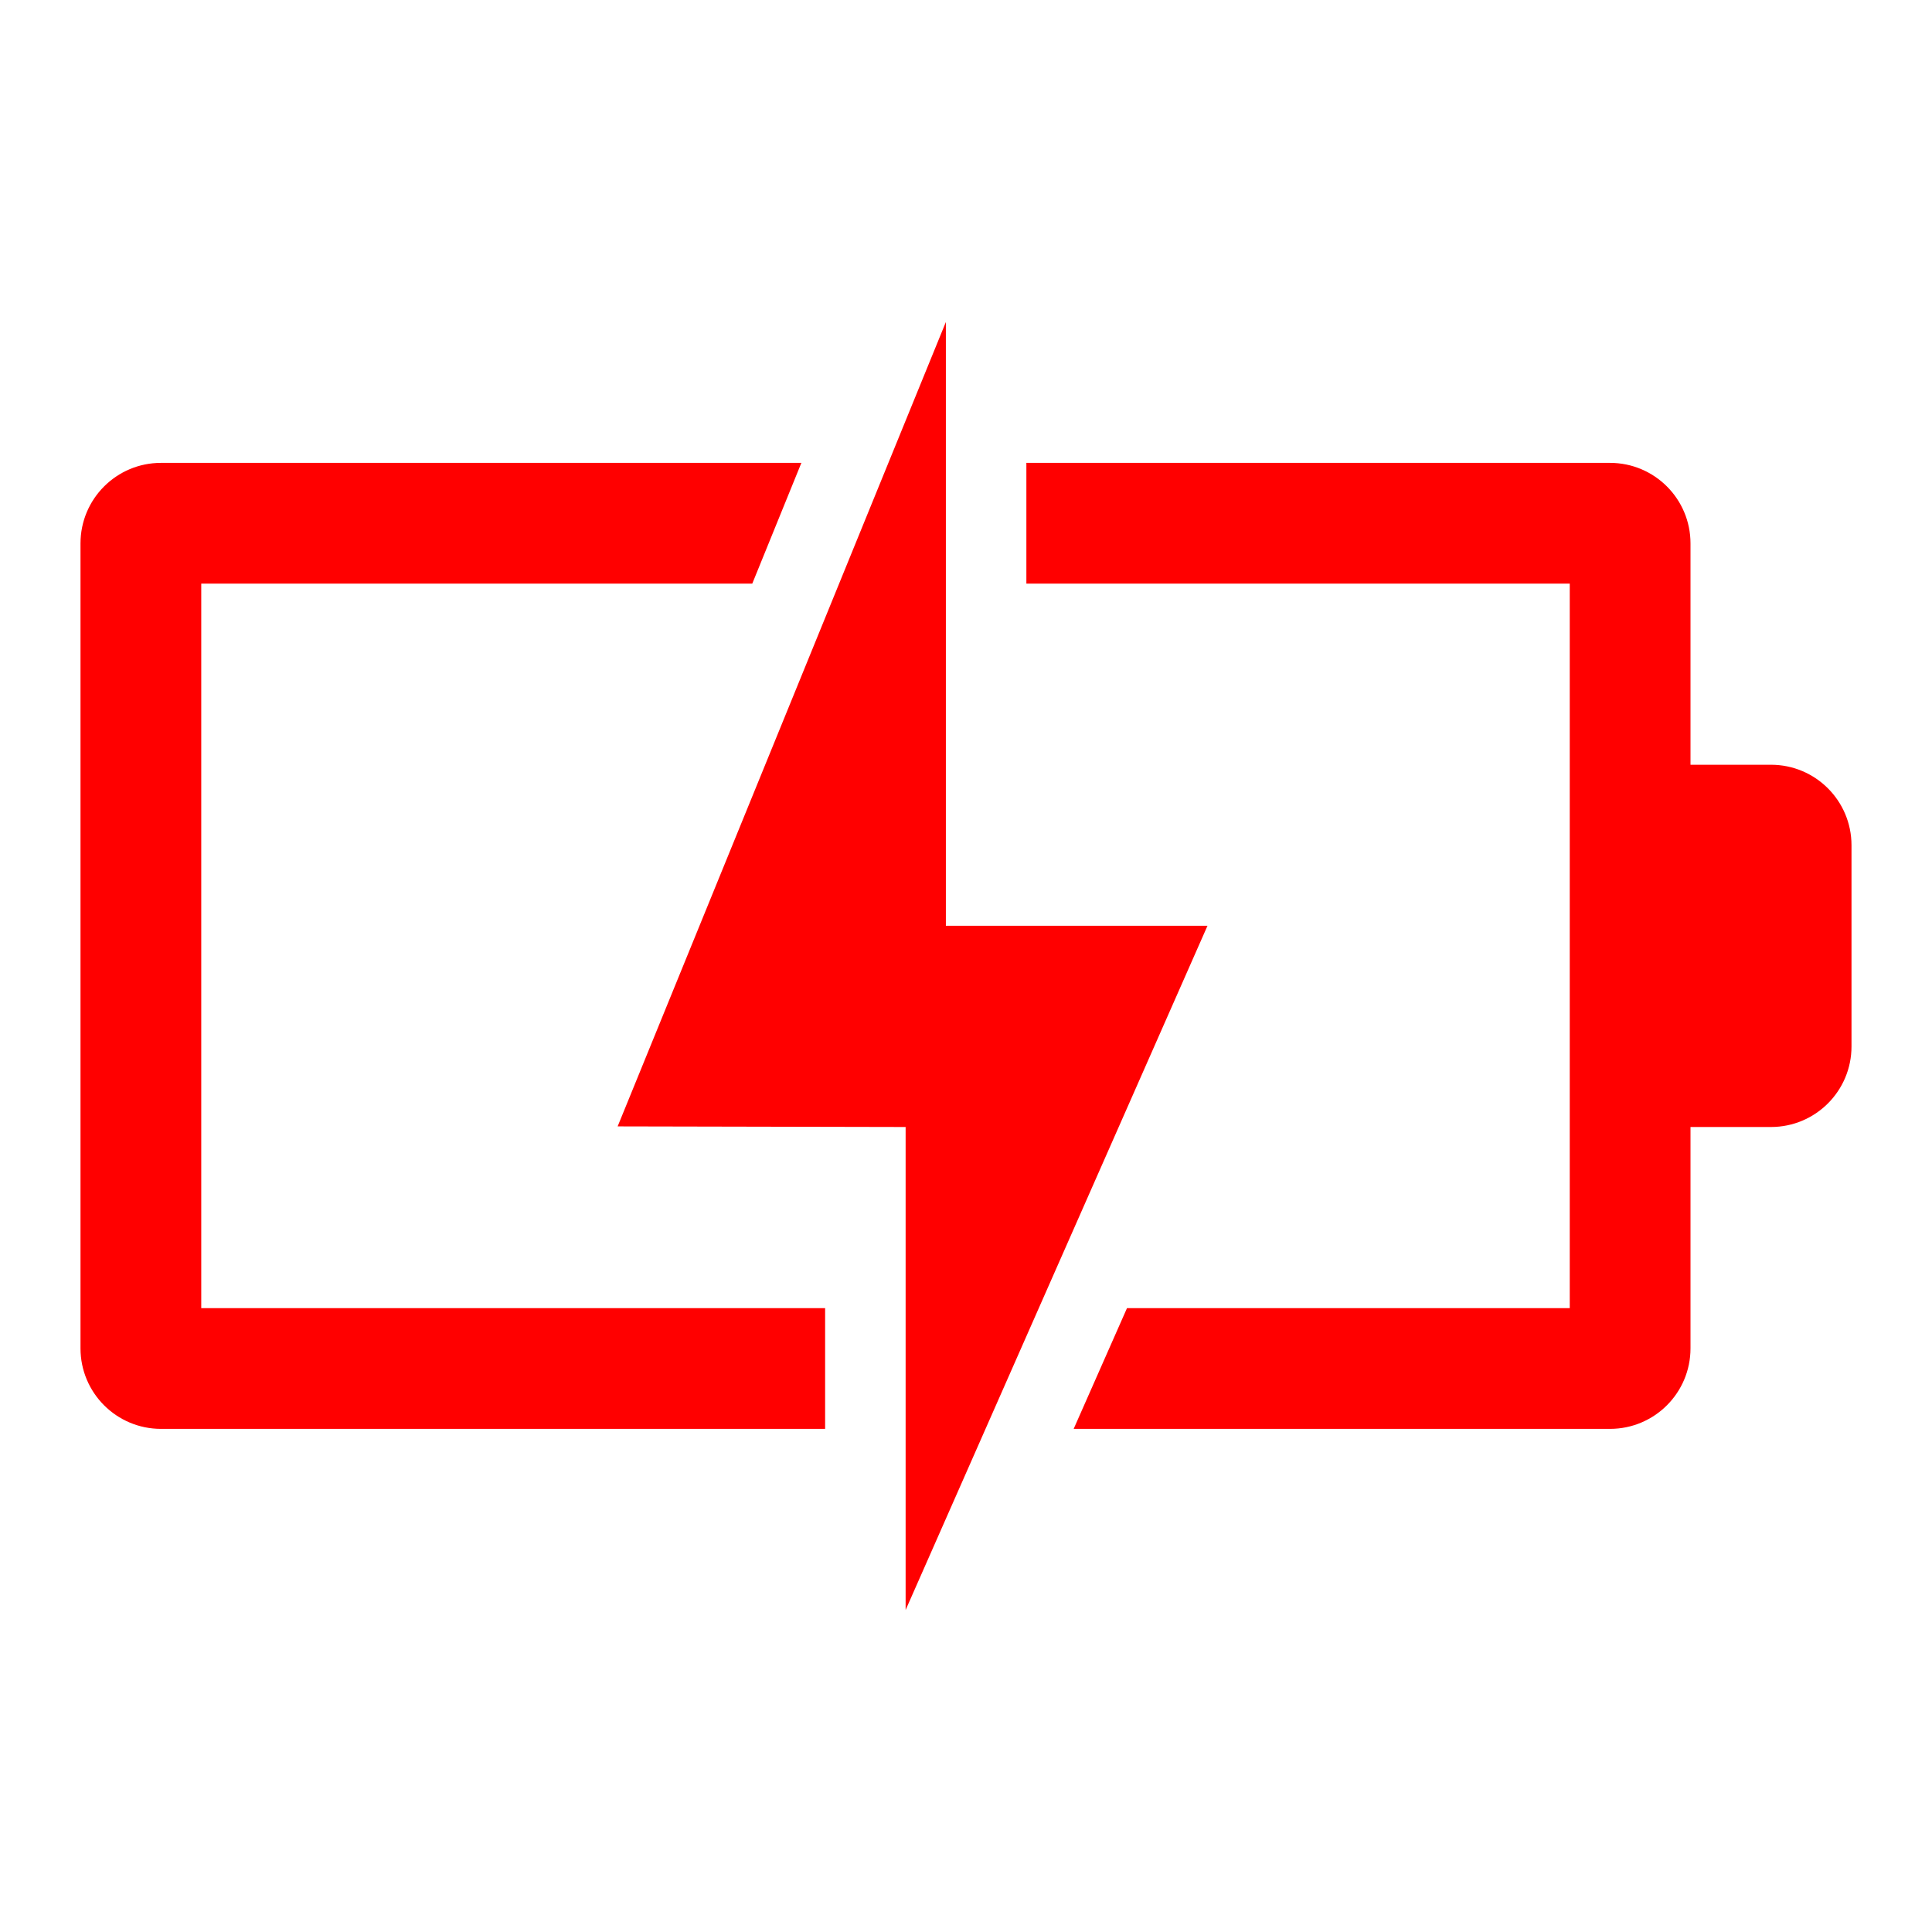
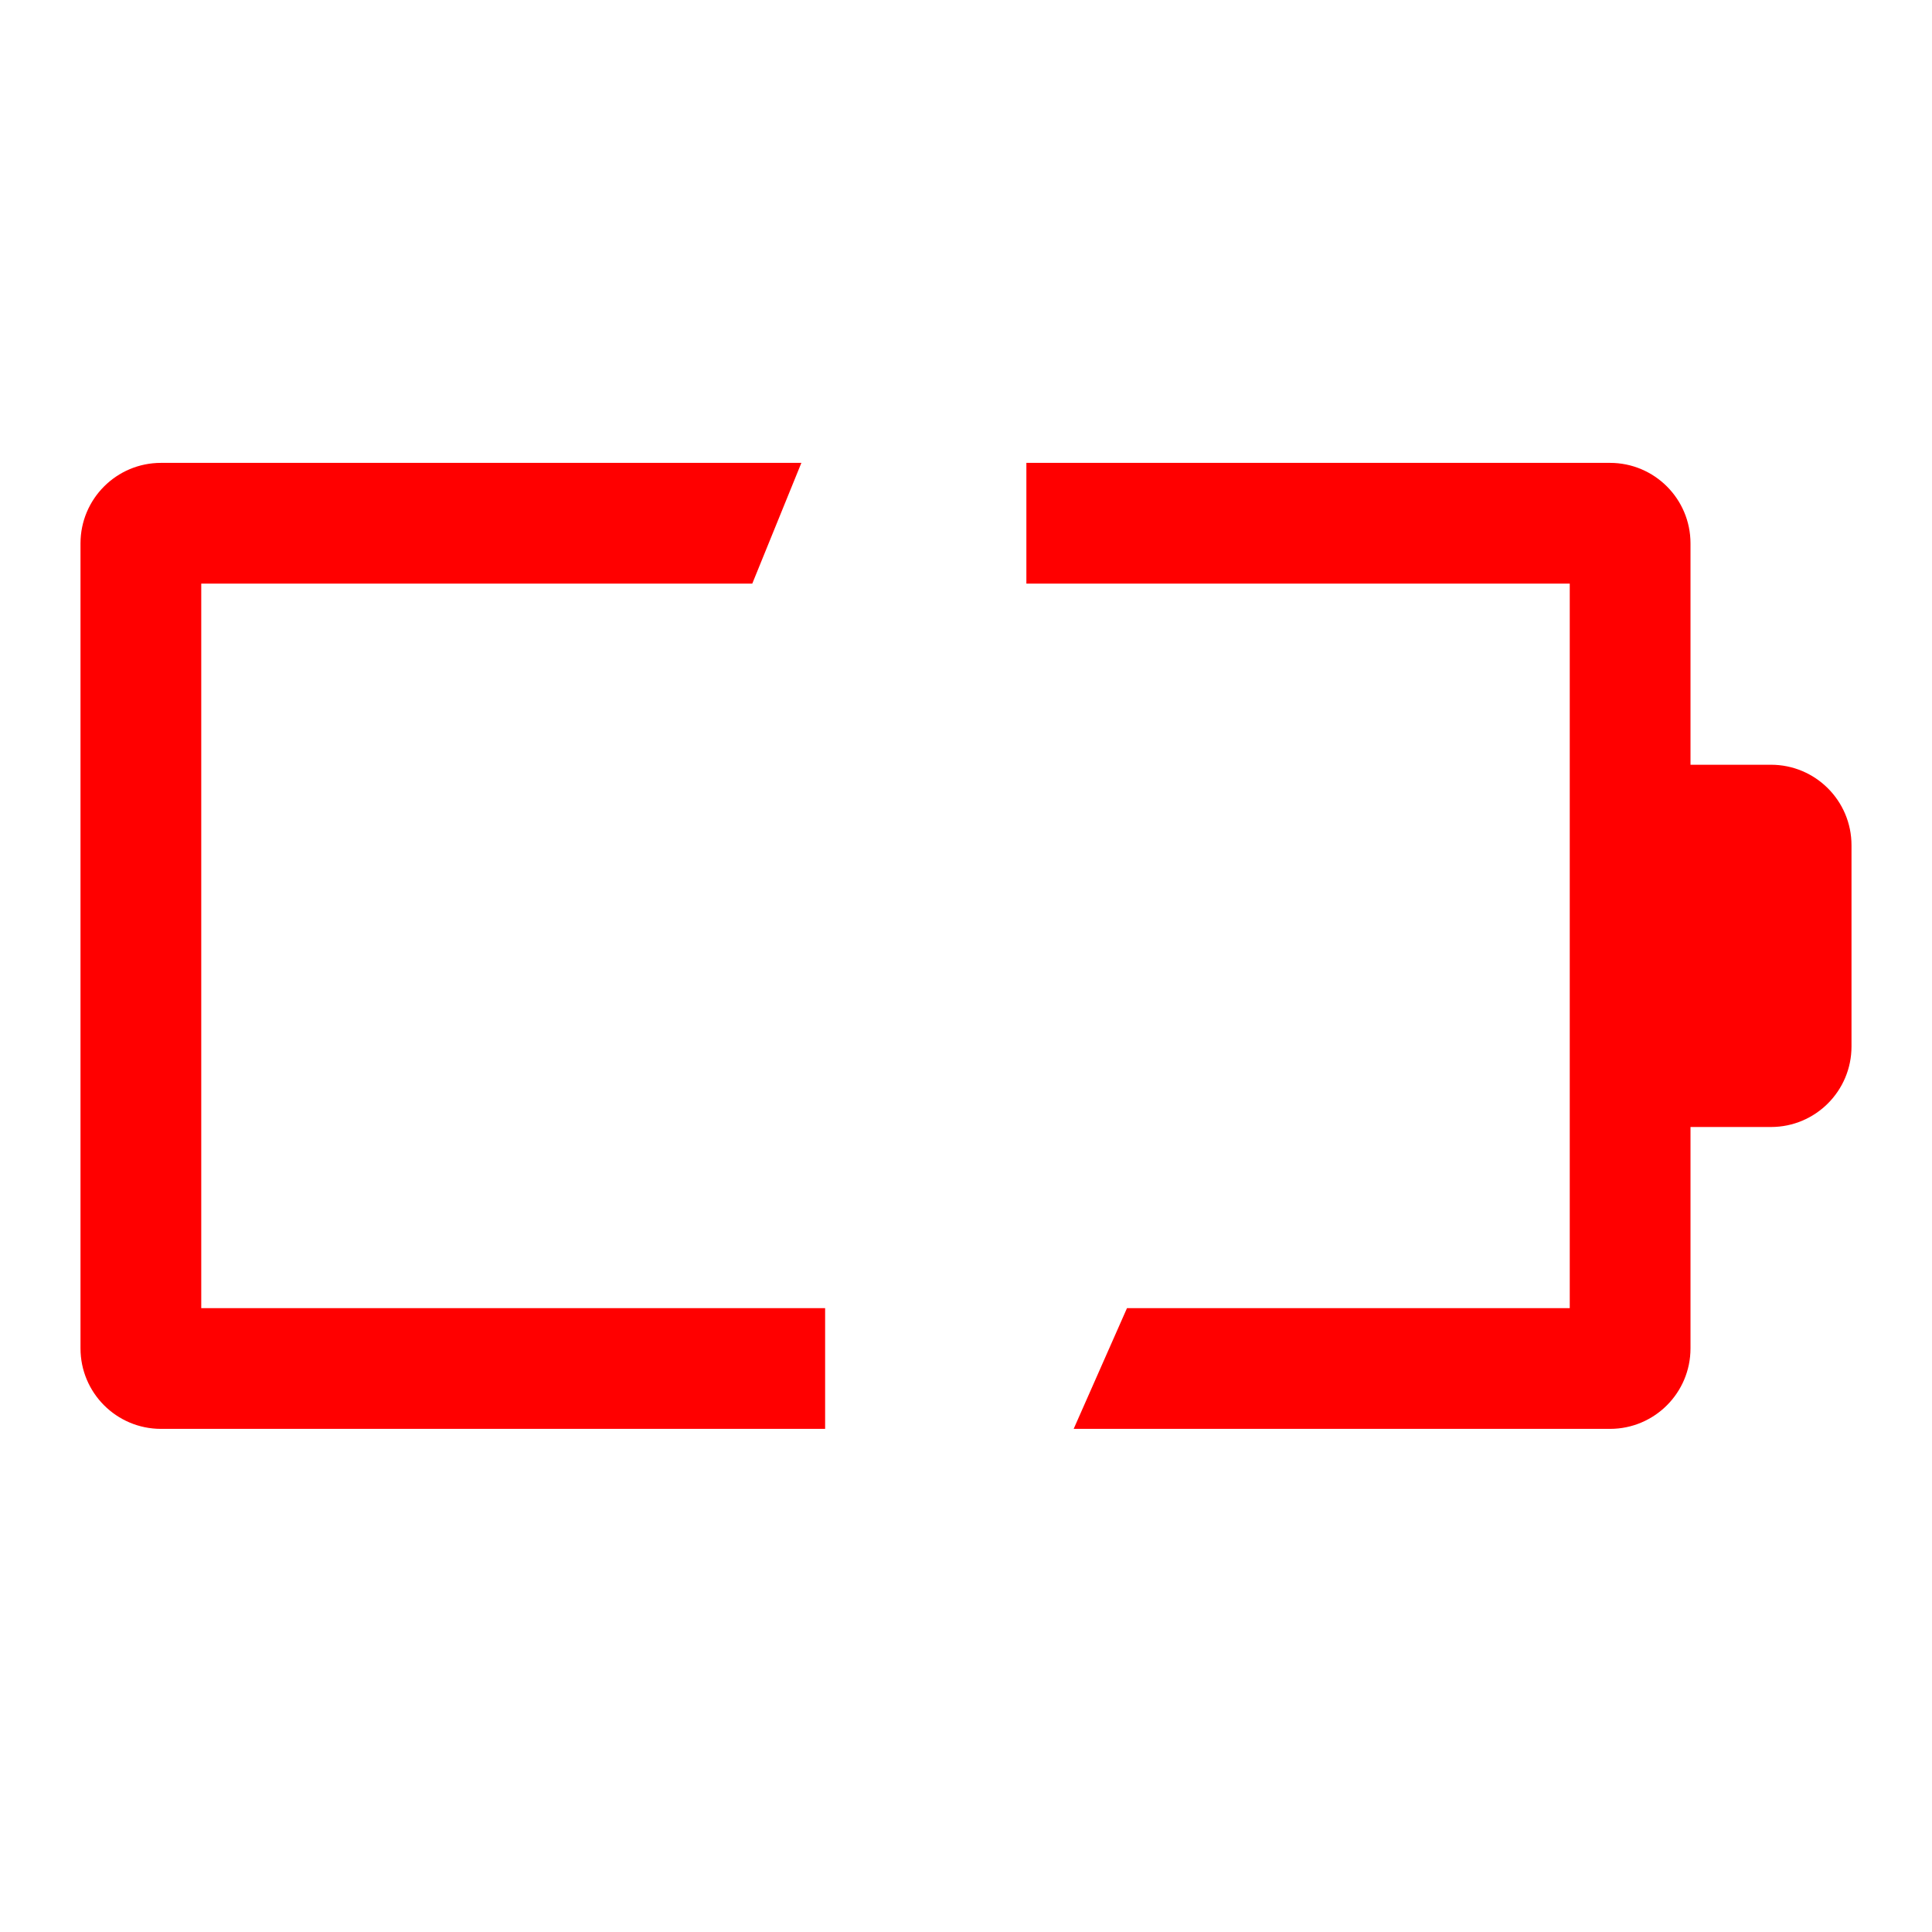
<svg xmlns="http://www.w3.org/2000/svg" width="96" height="96" overflow="hidden">
  <defs>
    <clipPath id="clip0">
      <rect x="252" y="191" width="96" height="96" />
    </clipPath>
  </defs>
  <g clip-path="url(#clip0)" transform="translate(-252 -191)">
    <path d="M293 256 262 256 262 220 289.38 220 291.82 214 260 214C257.791 214 256 215.791 256 218L256 258C256 260.209 257.791 262 260 262L293 262Z" fill="#FF0000" />
    <path d="M340 229 336 229 336 218C336 215.791 334.209 214 332 214L303 214 303 220 330 220 330 256 308 256 305.35 262 332 262C334.209 262 336 260.209 336 258L336 247 340 247C342.209 247 344 245.209 344 243L344 233C344 230.791 342.209 229 340 229Z" fill="#FF0000" />
-     <path d="M299 237 299 207 282.69 246.97 297 247 297 271 312 237 299 237Z" fill="#FF0000" />
  </g>
</svg>